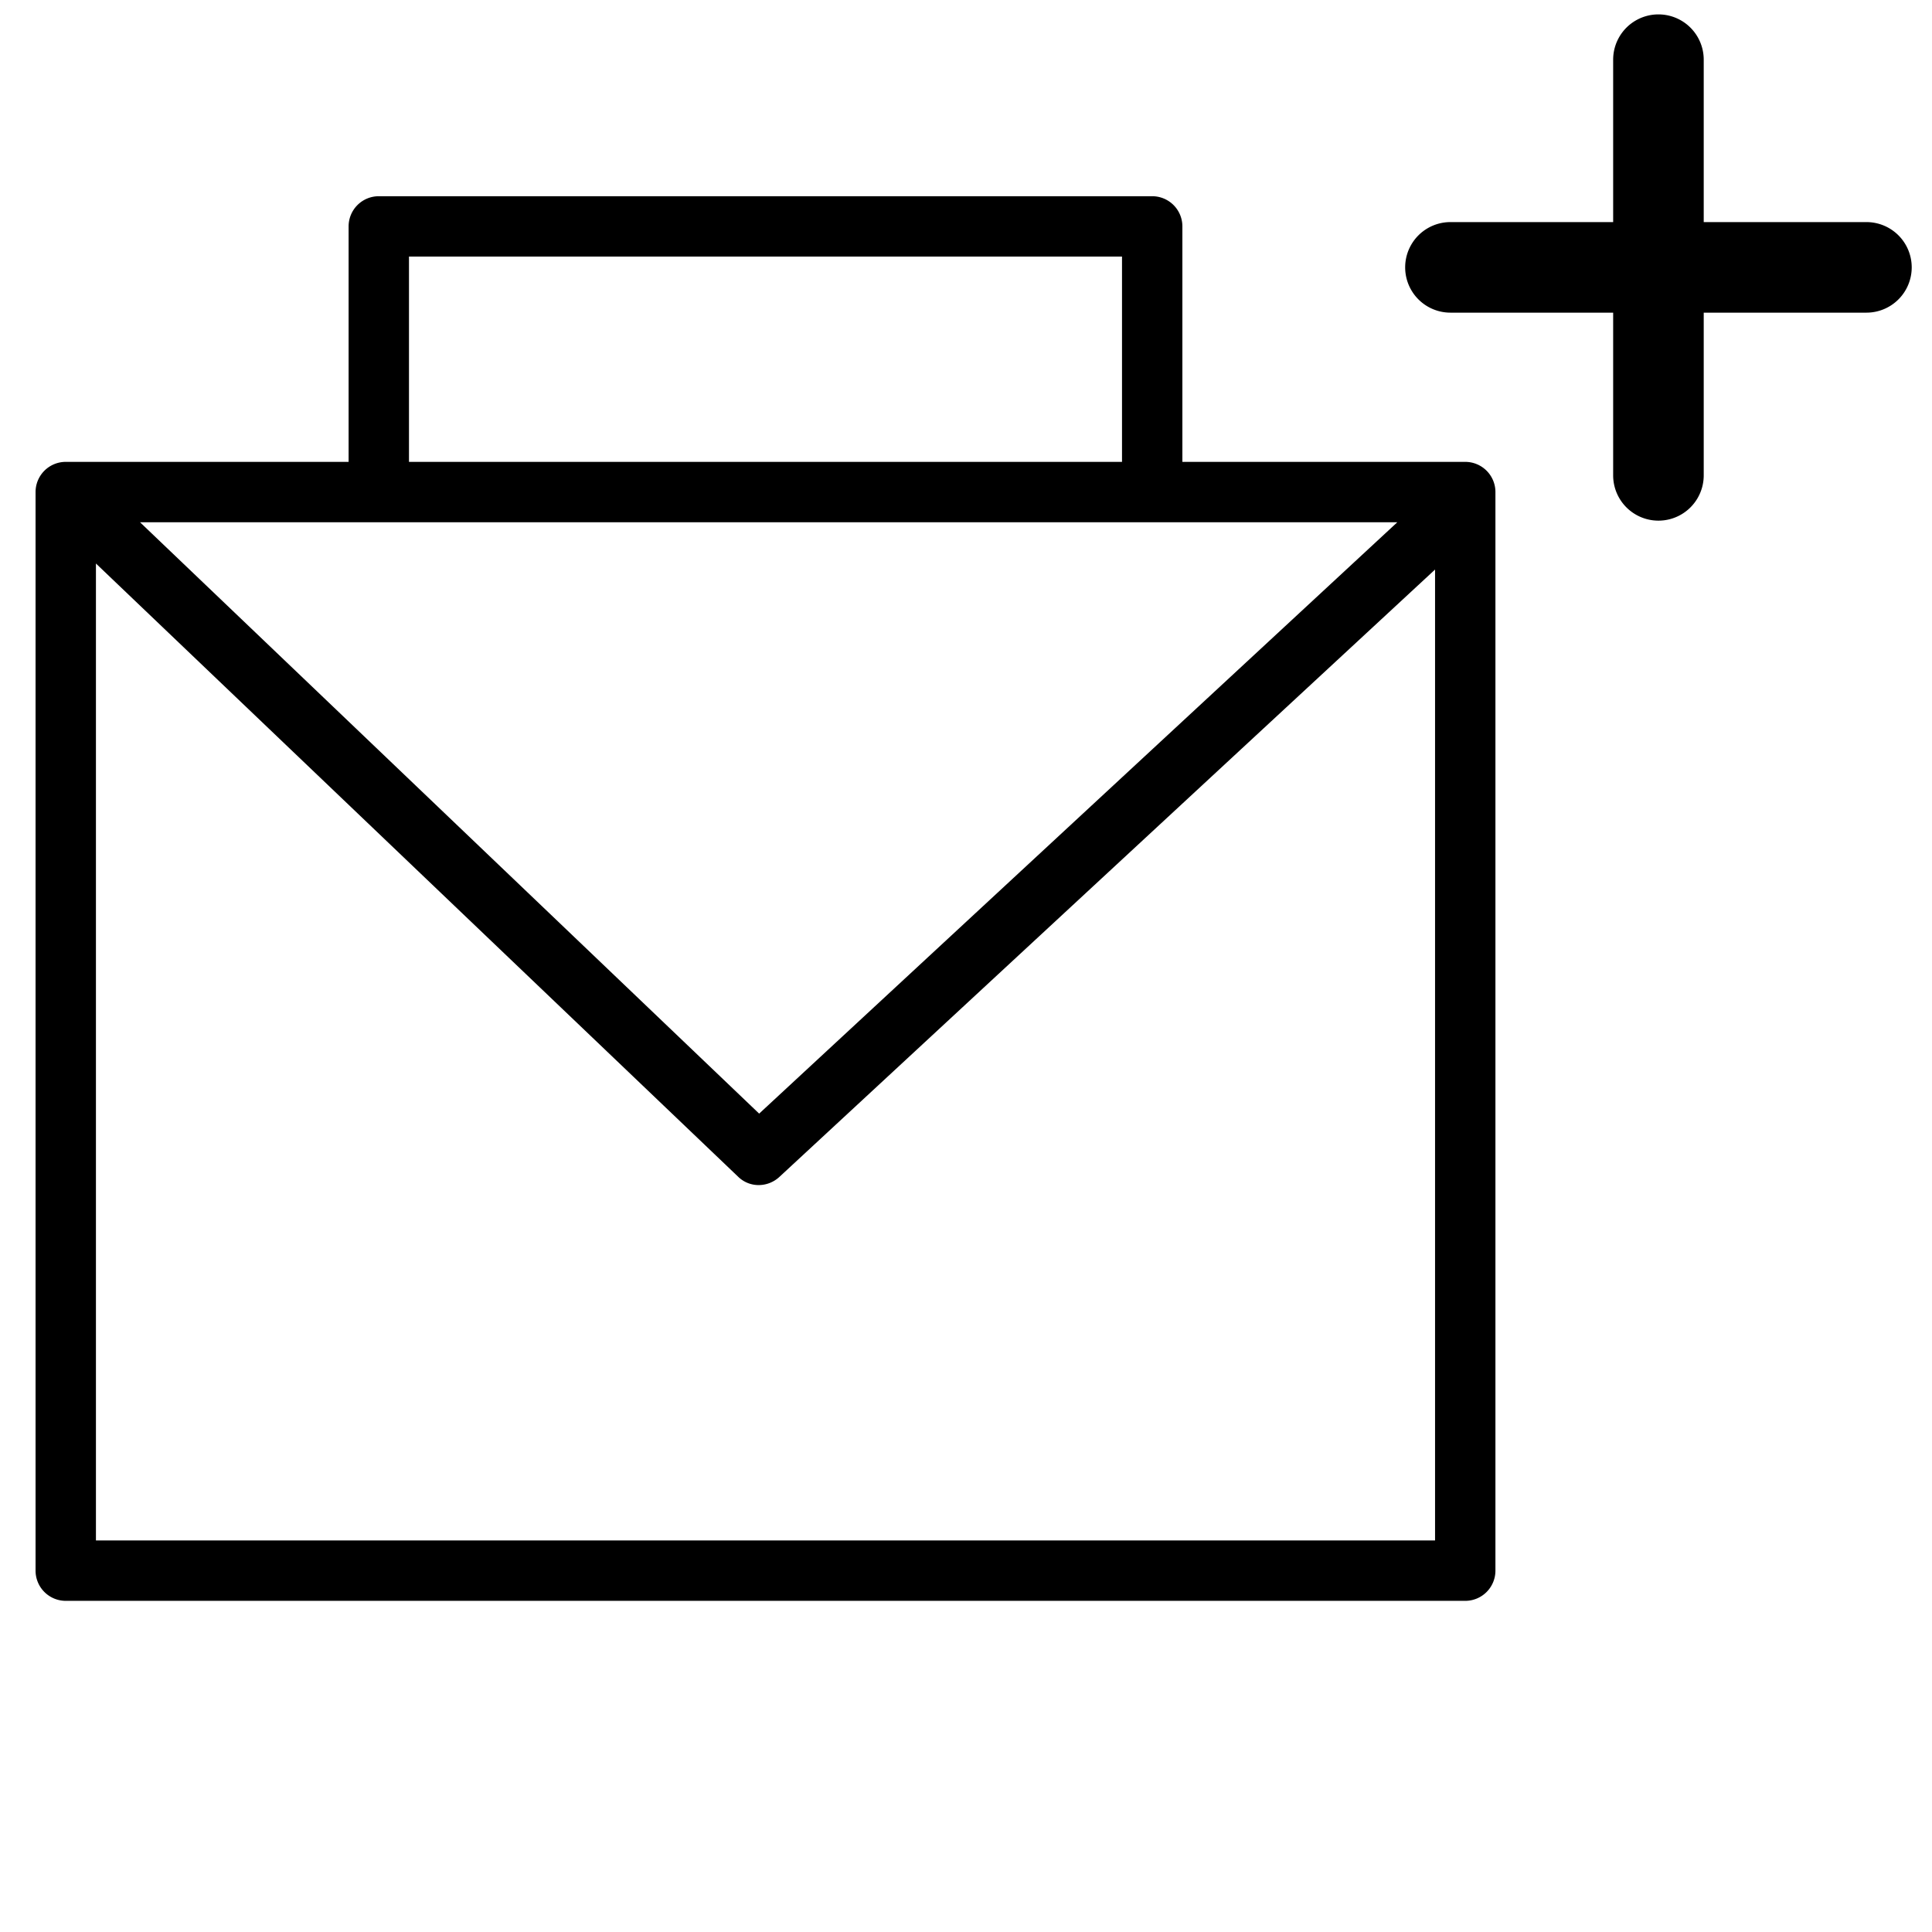
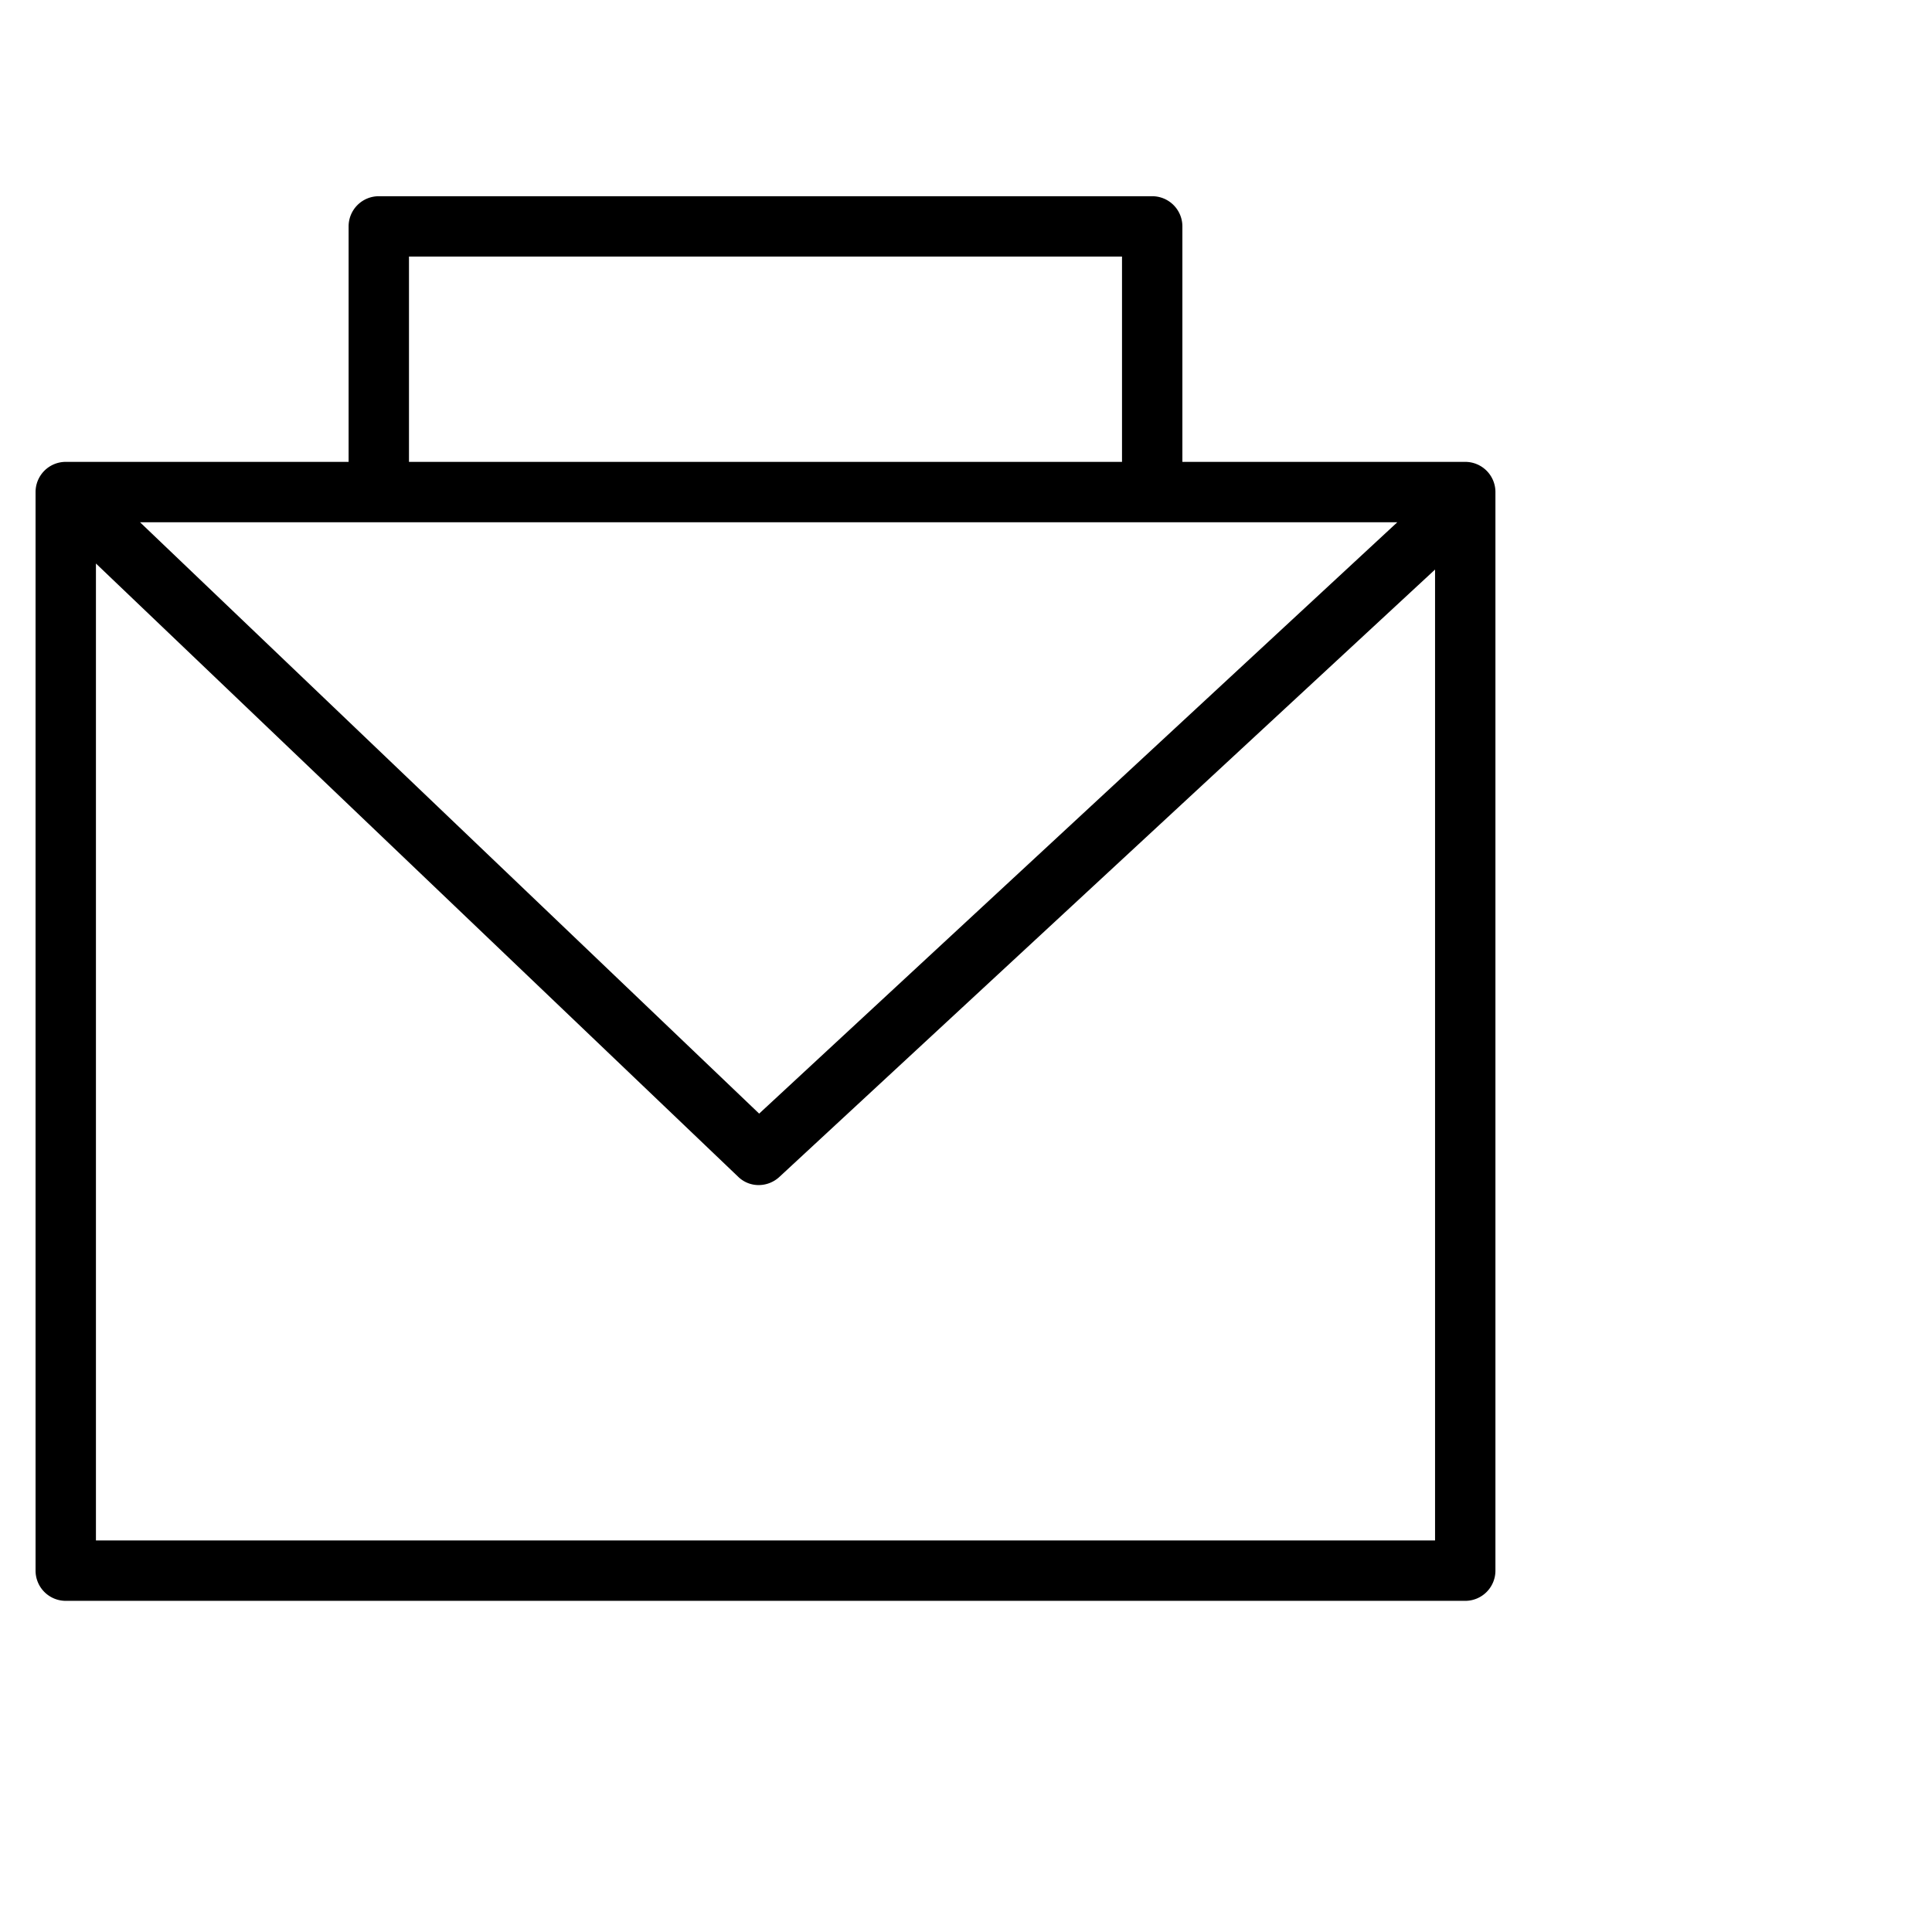
<svg xmlns="http://www.w3.org/2000/svg" viewBox="0 0 64 64">
  <g opacity="0">
-     <rect width="64" height="64" fill="#fff" />
-   </g>
+     </g>
  <g opacity="0">
-     <rect width="64" height="64" fill="#fff" />
-   </g>
+     </g>
  <path d="M48.538,15.3h-9.37V7.5a1,1,0,0,0-1-1H12.548a1,1,0,0,0-1,1v7.8H2.178a1,1,0,0,0-1,1v35.73a1,1,0,0,0,1,1h46.36a1,1,0,0,0,1-1V16.3A1,1,0,0,0,48.538,15.3ZM13.548,8.5h23.62v6.8H13.548Zm32.74,8.8-21.14,19.59L4.638,17.3Zm1.25,33.73H3.178V18.667l21.27,20.31a.968.968,0,0,0,.69.28,1.013,1.013,0,0,0,.68-.27l21.72-20.12Z" />
-   <path d="M63.328,8.857a1.5,1.5,0,0,1-1.5,1.5h-5.39v5.39a1.5,1.5,0,0,1-3,0v-5.39h-5.39a1.5,1.5,0,0,1,0-3h5.39V1.977a1.5,1.5,0,1,1,3,0v5.38h5.39A1.5,1.5,0,0,1,63.328,8.857Z" />
</svg>